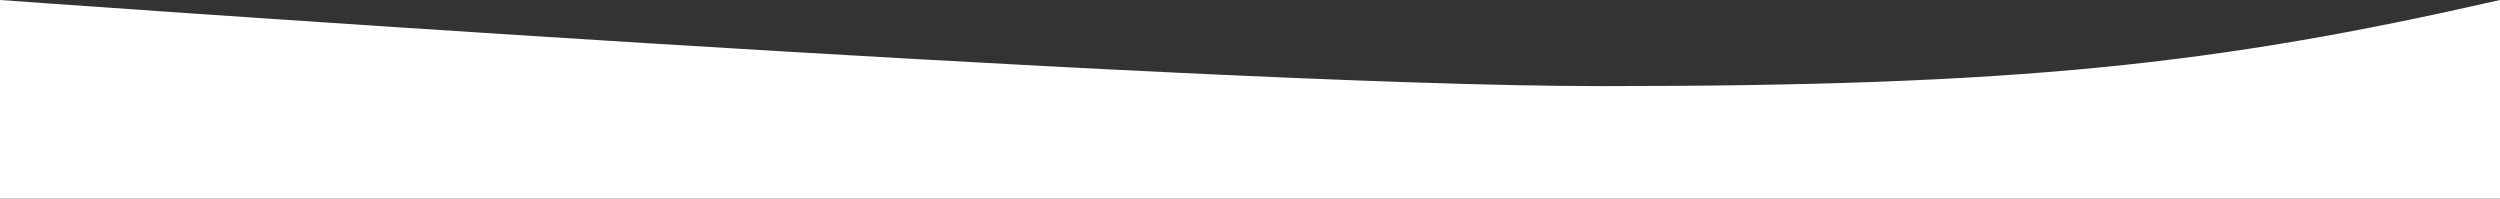
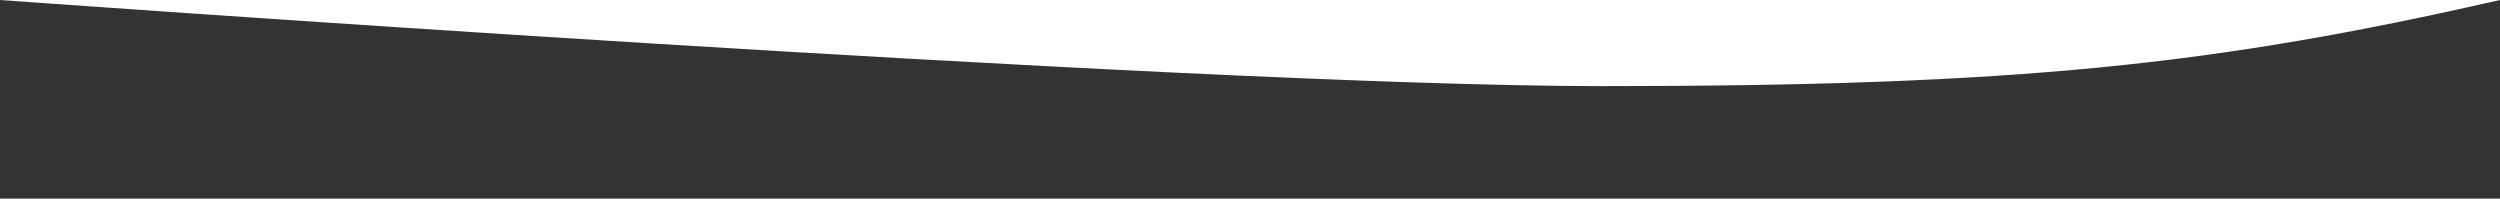
<svg xmlns="http://www.w3.org/2000/svg" id="Ebene_1" data-name="Ebene 1" viewBox="0 0 1920 152.54">
  <rect x="0" y="0" width="1920" height="152.54" fill="#333333" stroke="none" />
  <defs>
    <style>      .cls-1 {        fill: #fff;        stroke-width: 0px;      }    </style>
  </defs>
-   <path class="cls-1" d="M1920,0c-219.28,50-371,66.14-689.97,66.14S0,0,0,0v152.54h1920V0Z" />
+   <path class="cls-1" d="M1920,0c-219.28,50-371,66.14-689.97,66.14S0,0,0,0v152.54V0Z" />
</svg>